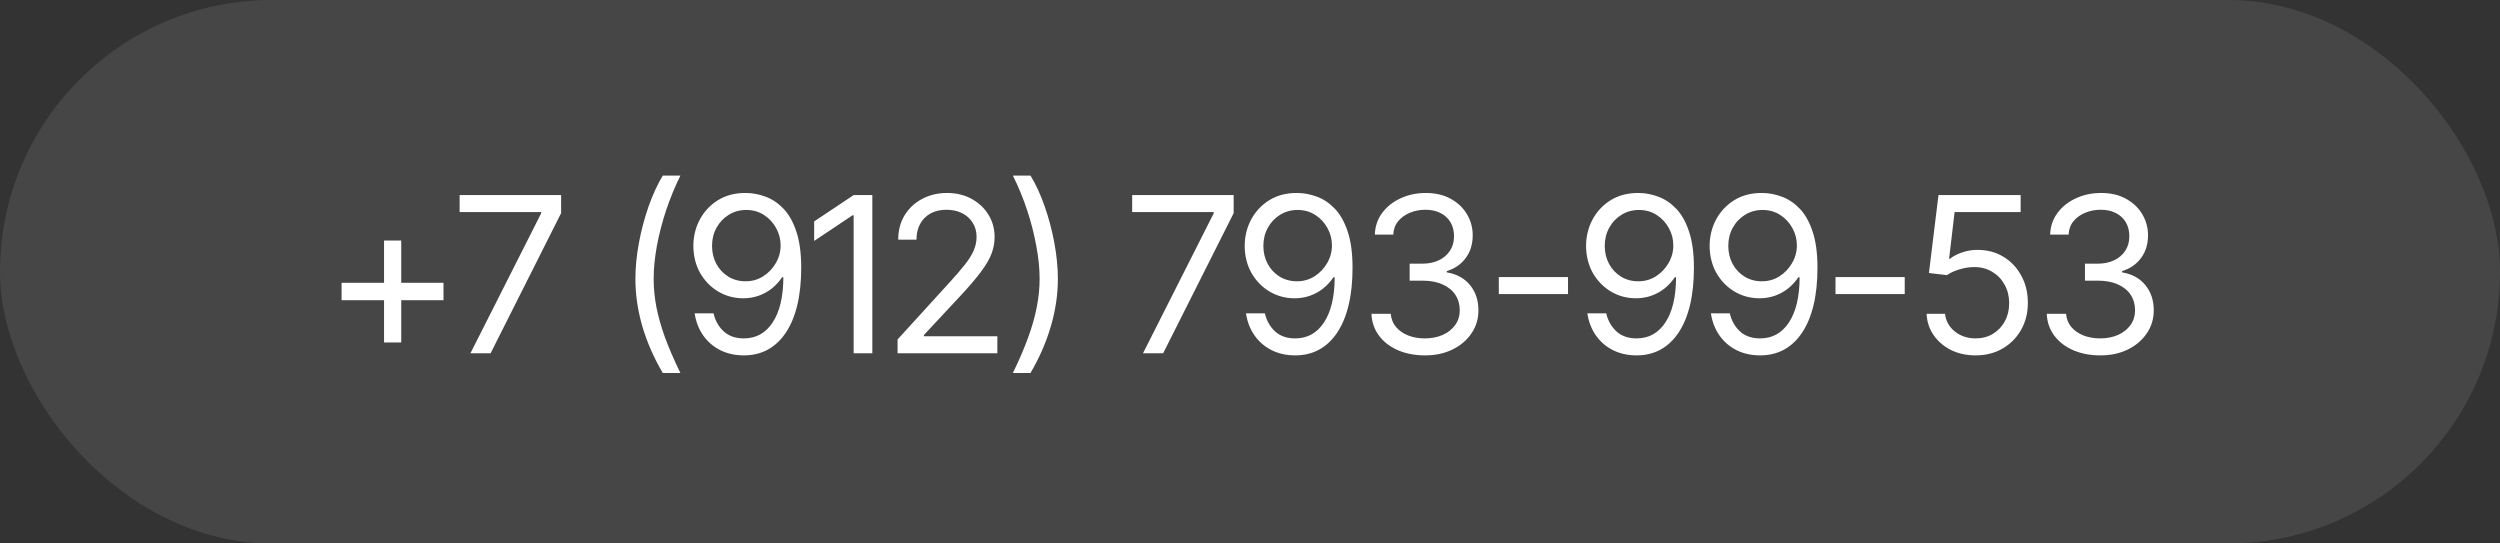
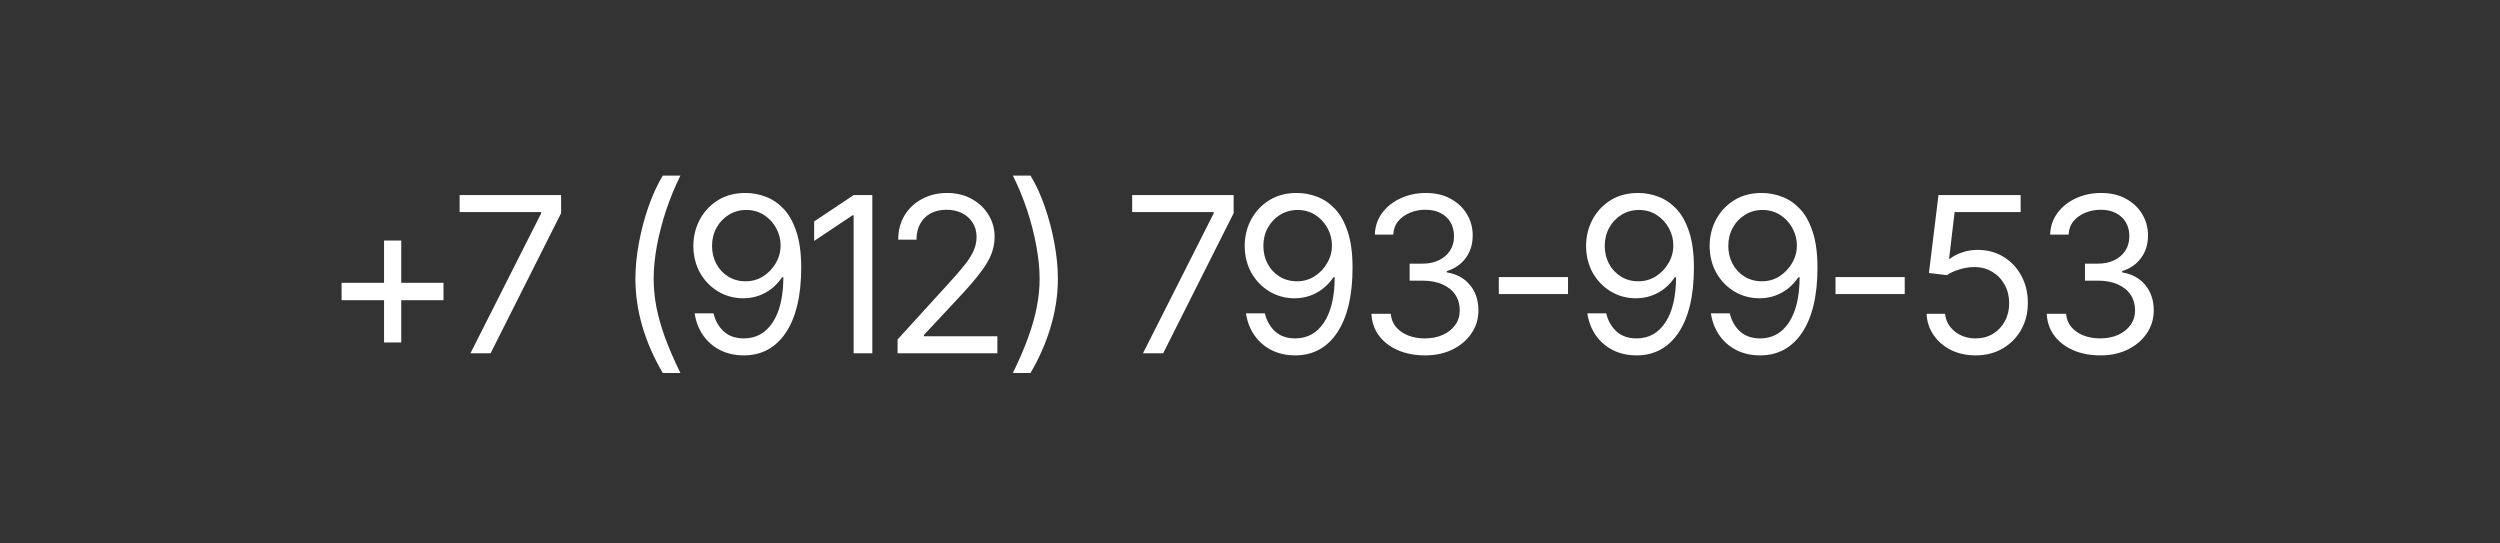
<svg xmlns="http://www.w3.org/2000/svg" width="184" height="40" viewBox="0 0 184 40" fill="none">
  <rect x="0" y="0" width="184" height="40" fill="#333333" stroke="none" />
-   <rect width="184" height="40" rx="20" fill="#F5F5F5" fill-opacity="0.1" />
  <path d="M28.266 25.203V17.703H29.531V25.203H28.266ZM25.141 22.094V20.812H32.641V22.094H25.141ZM34.625 26L39.828 15.703V15.609H33.828V14.359H41.297V15.688L36.109 26H34.625ZM46.766 20.531C46.766 19.693 46.852 18.81 47.023 17.883C47.195 16.956 47.432 16.06 47.734 15.195C48.042 14.325 48.391 13.568 48.781 12.922H50.078C49.672 13.745 49.32 14.599 49.023 15.484C48.732 16.37 48.505 17.245 48.344 18.109C48.188 18.969 48.109 19.776 48.109 20.531C48.109 21.208 48.177 21.901 48.312 22.609C48.453 23.318 48.667 24.068 48.953 24.859C49.245 25.651 49.62 26.516 50.078 27.453H48.781C48.12 26.328 47.617 25.18 47.273 24.008C46.935 22.836 46.766 21.677 46.766 20.531ZM54.922 14.203C55.401 14.208 55.878 14.3 56.352 14.477C56.831 14.654 57.268 14.948 57.664 15.359C58.06 15.771 58.375 16.331 58.609 17.039C58.849 17.747 58.969 18.635 58.969 19.703C58.969 20.74 58.872 21.659 58.68 22.461C58.487 23.258 58.206 23.932 57.836 24.484C57.471 25.031 57.029 25.448 56.508 25.734C55.987 26.016 55.401 26.156 54.75 26.156C54.099 26.156 53.516 26.026 53 25.766C52.49 25.505 52.073 25.143 51.75 24.68C51.427 24.216 51.219 23.677 51.125 23.062H52.516C52.641 23.599 52.891 24.042 53.266 24.391C53.641 24.734 54.135 24.906 54.75 24.906C55.646 24.906 56.352 24.516 56.867 23.734C57.388 22.948 57.651 21.838 57.656 20.406H57.562C57.349 20.724 57.096 21 56.805 21.234C56.513 21.463 56.19 21.641 55.836 21.766C55.482 21.891 55.104 21.953 54.703 21.953C54.036 21.953 53.425 21.789 52.867 21.461C52.31 21.128 51.865 20.672 51.531 20.094C51.203 19.51 51.036 18.844 51.031 18.094C51.036 17.38 51.198 16.729 51.516 16.141C51.839 15.547 52.289 15.073 52.867 14.719C53.45 14.365 54.135 14.193 54.922 14.203ZM54.922 15.453C54.448 15.453 54.018 15.573 53.633 15.812C53.253 16.047 52.953 16.365 52.734 16.766C52.516 17.162 52.406 17.604 52.406 18.094C52.406 18.578 52.51 19.018 52.719 19.414C52.932 19.81 53.227 20.125 53.602 20.359C53.977 20.588 54.401 20.703 54.875 20.703C55.354 20.703 55.786 20.581 56.172 20.336C56.562 20.086 56.872 19.76 57.102 19.359C57.336 18.958 57.453 18.526 57.453 18.062C57.453 17.609 57.344 17.185 57.125 16.789C56.906 16.388 56.607 16.065 56.227 15.82C55.846 15.575 55.411 15.453 54.922 15.453ZM64.203 14.359V26H62.828V15.844H62.75L59.922 17.734V16.297L62.828 14.359H64.203ZM66.062 26V24.984L69.906 20.766C70.354 20.276 70.721 19.849 71.008 19.484C71.299 19.12 71.516 18.776 71.656 18.453C71.802 18.13 71.875 17.792 71.875 17.438C71.875 17.026 71.776 16.672 71.578 16.375C71.385 16.073 71.122 15.841 70.789 15.68C70.456 15.518 70.078 15.438 69.656 15.438C69.208 15.438 68.818 15.529 68.484 15.711C68.156 15.893 67.901 16.151 67.719 16.484C67.542 16.812 67.453 17.198 67.453 17.641H66.109C66.109 16.958 66.266 16.359 66.578 15.844C66.896 15.328 67.326 14.927 67.867 14.641C68.414 14.349 69.026 14.203 69.703 14.203C70.385 14.203 70.99 14.349 71.516 14.641C72.042 14.927 72.453 15.315 72.75 15.805C73.052 16.289 73.203 16.833 73.203 17.438C73.203 17.865 73.125 18.281 72.969 18.688C72.818 19.088 72.552 19.539 72.172 20.039C71.797 20.539 71.276 21.146 70.609 21.859L68 24.656V24.75H73.406V26H66.062ZM74.547 27.453C75.005 26.516 75.378 25.651 75.664 24.859C75.956 24.068 76.169 23.318 76.305 22.609C76.445 21.901 76.516 21.208 76.516 20.531C76.516 19.776 76.435 18.969 76.273 18.109C76.117 17.245 75.893 16.37 75.602 15.484C75.31 14.599 74.958 13.745 74.547 12.922H75.844C76.24 13.568 76.588 14.325 76.891 15.195C77.193 16.06 77.43 16.956 77.602 17.883C77.773 18.81 77.859 19.693 77.859 20.531C77.859 21.677 77.688 22.836 77.344 24.008C77.005 25.18 76.505 26.328 75.844 27.453H74.547ZM84.125 26L89.328 15.703V15.609H83.328V14.359H90.797V15.688L85.609 26H84.125ZM95.5 14.203C95.979 14.208 96.456 14.3 96.93 14.477C97.409 14.654 97.846 14.948 98.242 15.359C98.638 15.771 98.953 16.331 99.188 17.039C99.427 17.747 99.547 18.635 99.547 19.703C99.547 20.74 99.451 21.659 99.258 22.461C99.065 23.258 98.784 23.932 98.414 24.484C98.049 25.031 97.607 25.448 97.086 25.734C96.565 26.016 95.979 26.156 95.328 26.156C94.677 26.156 94.094 26.026 93.578 25.766C93.068 25.505 92.651 25.143 92.328 24.68C92.005 24.216 91.797 23.677 91.703 23.062H93.094C93.219 23.599 93.469 24.042 93.844 24.391C94.219 24.734 94.713 24.906 95.328 24.906C96.224 24.906 96.93 24.516 97.445 23.734C97.966 22.948 98.229 21.838 98.234 20.406H98.141C97.927 20.724 97.674 21 97.383 21.234C97.091 21.463 96.768 21.641 96.414 21.766C96.06 21.891 95.682 21.953 95.281 21.953C94.615 21.953 94.003 21.789 93.445 21.461C92.888 21.128 92.443 20.672 92.109 20.094C91.781 19.51 91.615 18.844 91.609 18.094C91.615 17.38 91.776 16.729 92.094 16.141C92.417 15.547 92.867 15.073 93.445 14.719C94.029 14.365 94.713 14.193 95.5 14.203ZM95.5 15.453C95.026 15.453 94.596 15.573 94.211 15.812C93.831 16.047 93.531 16.365 93.312 16.766C93.094 17.162 92.984 17.604 92.984 18.094C92.984 18.578 93.088 19.018 93.297 19.414C93.51 19.81 93.805 20.125 94.18 20.359C94.555 20.588 94.979 20.703 95.453 20.703C95.932 20.703 96.365 20.581 96.75 20.336C97.141 20.086 97.451 19.76 97.68 19.359C97.914 18.958 98.031 18.526 98.031 18.062C98.031 17.609 97.922 17.185 97.703 16.789C97.484 16.388 97.185 16.065 96.805 15.82C96.424 15.575 95.99 15.453 95.5 15.453ZM104.891 26.156C104.135 26.156 103.466 26.029 102.883 25.773C102.299 25.518 101.836 25.162 101.492 24.703C101.148 24.24 100.964 23.703 100.938 23.094H102.359C102.391 23.469 102.518 23.792 102.742 24.062C102.971 24.333 103.268 24.542 103.633 24.688C104.003 24.833 104.411 24.906 104.859 24.906C105.359 24.906 105.802 24.82 106.188 24.648C106.578 24.471 106.883 24.229 107.102 23.922C107.326 23.609 107.438 23.25 107.438 22.844C107.438 22.412 107.331 22.031 107.117 21.703C106.904 21.375 106.591 21.12 106.18 20.938C105.773 20.75 105.276 20.656 104.688 20.656H103.75V19.406H104.688C105.146 19.406 105.549 19.323 105.898 19.156C106.247 18.99 106.521 18.755 106.719 18.453C106.917 18.151 107.016 17.797 107.016 17.391C107.016 16.995 106.93 16.651 106.758 16.359C106.586 16.068 106.341 15.841 106.023 15.68C105.711 15.518 105.339 15.438 104.906 15.438C104.505 15.438 104.128 15.51 103.773 15.656C103.419 15.802 103.13 16.01 102.906 16.281C102.682 16.552 102.562 16.88 102.547 17.266H101.188C101.208 16.656 101.391 16.122 101.734 15.664C102.078 15.206 102.529 14.849 103.086 14.594C103.648 14.333 104.266 14.203 104.938 14.203C105.656 14.203 106.273 14.349 106.789 14.641C107.305 14.927 107.701 15.307 107.977 15.781C108.253 16.255 108.391 16.766 108.391 17.312C108.391 17.974 108.219 18.534 107.875 18.992C107.536 19.451 107.073 19.771 106.484 19.953V20.047C107.214 20.167 107.784 20.479 108.195 20.984C108.607 21.484 108.812 22.104 108.812 22.844C108.812 23.474 108.641 24.039 108.297 24.539C107.958 25.039 107.492 25.435 106.898 25.727C106.31 26.013 105.641 26.156 104.891 26.156ZM115.406 20.391V21.641H110.312V20.391H115.406ZM120.625 14.203C121.104 14.208 121.581 14.3 122.055 14.477C122.534 14.654 122.971 14.948 123.367 15.359C123.763 15.771 124.078 16.331 124.312 17.039C124.552 17.747 124.672 18.635 124.672 19.703C124.672 20.74 124.576 21.659 124.383 22.461C124.19 23.258 123.909 23.932 123.539 24.484C123.174 25.031 122.732 25.448 122.211 25.734C121.69 26.016 121.104 26.156 120.453 26.156C119.802 26.156 119.219 26.026 118.703 25.766C118.193 25.505 117.776 25.143 117.453 24.68C117.13 24.216 116.922 23.677 116.828 23.062H118.219C118.344 23.599 118.594 24.042 118.969 24.391C119.344 24.734 119.839 24.906 120.453 24.906C121.349 24.906 122.055 24.516 122.57 23.734C123.091 22.948 123.354 21.838 123.359 20.406H123.266C123.052 20.724 122.799 21 122.508 21.234C122.216 21.463 121.893 21.641 121.539 21.766C121.185 21.891 120.807 21.953 120.406 21.953C119.74 21.953 119.128 21.789 118.57 21.461C118.013 21.128 117.568 20.672 117.234 20.094C116.906 19.51 116.74 18.844 116.734 18.094C116.74 17.38 116.901 16.729 117.219 16.141C117.542 15.547 117.992 15.073 118.57 14.719C119.154 14.365 119.839 14.193 120.625 14.203ZM120.625 15.453C120.151 15.453 119.721 15.573 119.336 15.812C118.956 16.047 118.656 16.365 118.438 16.766C118.219 17.162 118.109 17.604 118.109 18.094C118.109 18.578 118.214 19.018 118.422 19.414C118.635 19.81 118.93 20.125 119.305 20.359C119.68 20.588 120.104 20.703 120.578 20.703C121.057 20.703 121.49 20.581 121.875 20.336C122.266 20.086 122.576 19.76 122.805 19.359C123.039 18.958 123.156 18.526 123.156 18.062C123.156 17.609 123.047 17.185 122.828 16.789C122.609 16.388 122.31 16.065 121.93 15.82C121.549 15.575 121.115 15.453 120.625 15.453ZM129.719 14.203C130.198 14.208 130.674 14.3 131.148 14.477C131.628 14.654 132.065 14.948 132.461 15.359C132.857 15.771 133.172 16.331 133.406 17.039C133.646 17.747 133.766 18.635 133.766 19.703C133.766 20.74 133.669 21.659 133.477 22.461C133.284 23.258 133.003 23.932 132.633 24.484C132.268 25.031 131.826 25.448 131.305 25.734C130.784 26.016 130.198 26.156 129.547 26.156C128.896 26.156 128.312 26.026 127.797 25.766C127.286 25.505 126.87 25.143 126.547 24.68C126.224 24.216 126.016 23.677 125.922 23.062H127.312C127.438 23.599 127.688 24.042 128.062 24.391C128.438 24.734 128.932 24.906 129.547 24.906C130.443 24.906 131.148 24.516 131.664 23.734C132.185 22.948 132.448 21.838 132.453 20.406H132.359C132.146 20.724 131.893 21 131.602 21.234C131.31 21.463 130.987 21.641 130.633 21.766C130.279 21.891 129.901 21.953 129.5 21.953C128.833 21.953 128.221 21.789 127.664 21.461C127.107 21.128 126.661 20.672 126.328 20.094C126 19.51 125.833 18.844 125.828 18.094C125.833 17.38 125.995 16.729 126.312 16.141C126.635 15.547 127.086 15.073 127.664 14.719C128.247 14.365 128.932 14.193 129.719 14.203ZM129.719 15.453C129.245 15.453 128.815 15.573 128.43 15.812C128.049 16.047 127.75 16.365 127.531 16.766C127.312 17.162 127.203 17.604 127.203 18.094C127.203 18.578 127.307 19.018 127.516 19.414C127.729 19.81 128.023 20.125 128.398 20.359C128.773 20.588 129.198 20.703 129.672 20.703C130.151 20.703 130.583 20.581 130.969 20.336C131.359 20.086 131.669 19.76 131.898 19.359C132.133 18.958 132.25 18.526 132.25 18.062C132.25 17.609 132.141 17.185 131.922 16.789C131.703 16.388 131.404 16.065 131.023 15.82C130.643 15.575 130.208 15.453 129.719 15.453ZM140.188 20.391V21.641H135.094V20.391H140.188ZM145.406 26.156C144.74 26.156 144.138 26.026 143.602 25.766C143.07 25.5 142.643 25.135 142.32 24.672C141.997 24.208 141.823 23.682 141.797 23.094H143.156C143.208 23.615 143.445 24.047 143.867 24.391C144.294 24.734 144.807 24.906 145.406 24.906C145.885 24.906 146.31 24.794 146.68 24.57C147.049 24.346 147.341 24.039 147.555 23.648C147.768 23.258 147.875 22.812 147.875 22.312C147.875 21.807 147.763 21.354 147.539 20.953C147.32 20.552 147.018 20.237 146.633 20.008C146.247 19.773 145.807 19.656 145.312 19.656C144.953 19.656 144.586 19.713 144.211 19.828C143.841 19.938 143.536 20.078 143.297 20.25L141.969 20.094L142.672 14.359H148.719V15.609H143.859L143.453 19.047H143.516C143.755 18.854 144.055 18.698 144.414 18.578C144.773 18.453 145.151 18.391 145.547 18.391C146.26 18.391 146.896 18.56 147.453 18.898C148.01 19.237 148.448 19.701 148.766 20.289C149.089 20.872 149.25 21.542 149.25 22.297C149.25 23.037 149.083 23.698 148.75 24.281C148.417 24.865 147.961 25.323 147.383 25.656C146.805 25.99 146.146 26.156 145.406 26.156ZM154.594 26.156C153.839 26.156 153.169 26.029 152.586 25.773C152.003 25.518 151.539 25.162 151.195 24.703C150.852 24.24 150.667 23.703 150.641 23.094H152.062C152.094 23.469 152.221 23.792 152.445 24.062C152.674 24.333 152.971 24.542 153.336 24.688C153.706 24.833 154.115 24.906 154.562 24.906C155.062 24.906 155.505 24.82 155.891 24.648C156.281 24.471 156.586 24.229 156.805 23.922C157.029 23.609 157.141 23.25 157.141 22.844C157.141 22.412 157.034 22.031 156.82 21.703C156.607 21.375 156.294 21.12 155.883 20.938C155.477 20.75 154.979 20.656 154.391 20.656H153.453V19.406H154.391C154.849 19.406 155.253 19.323 155.602 19.156C155.951 18.99 156.224 18.755 156.422 18.453C156.62 18.151 156.719 17.797 156.719 17.391C156.719 16.995 156.633 16.651 156.461 16.359C156.289 16.068 156.044 15.841 155.727 15.68C155.414 15.518 155.042 15.438 154.609 15.438C154.208 15.438 153.831 15.51 153.477 15.656C153.122 15.802 152.833 16.01 152.609 16.281C152.385 16.552 152.266 16.88 152.25 17.266H150.891C150.911 16.656 151.094 16.122 151.438 15.664C151.781 15.206 152.232 14.849 152.789 14.594C153.352 14.333 153.969 14.203 154.641 14.203C155.359 14.203 155.977 14.349 156.492 14.641C157.008 14.927 157.404 15.307 157.68 15.781C157.956 16.255 158.094 16.766 158.094 17.312C158.094 17.974 157.922 18.534 157.578 18.992C157.24 19.451 156.776 19.771 156.188 19.953V20.047C156.917 20.167 157.487 20.479 157.898 20.984C158.31 21.484 158.516 22.104 158.516 22.844C158.516 23.474 158.344 24.039 158 24.539C157.661 25.039 157.195 25.435 156.602 25.727C156.013 26.013 155.344 26.156 154.594 26.156Z" fill="white" />
</svg>